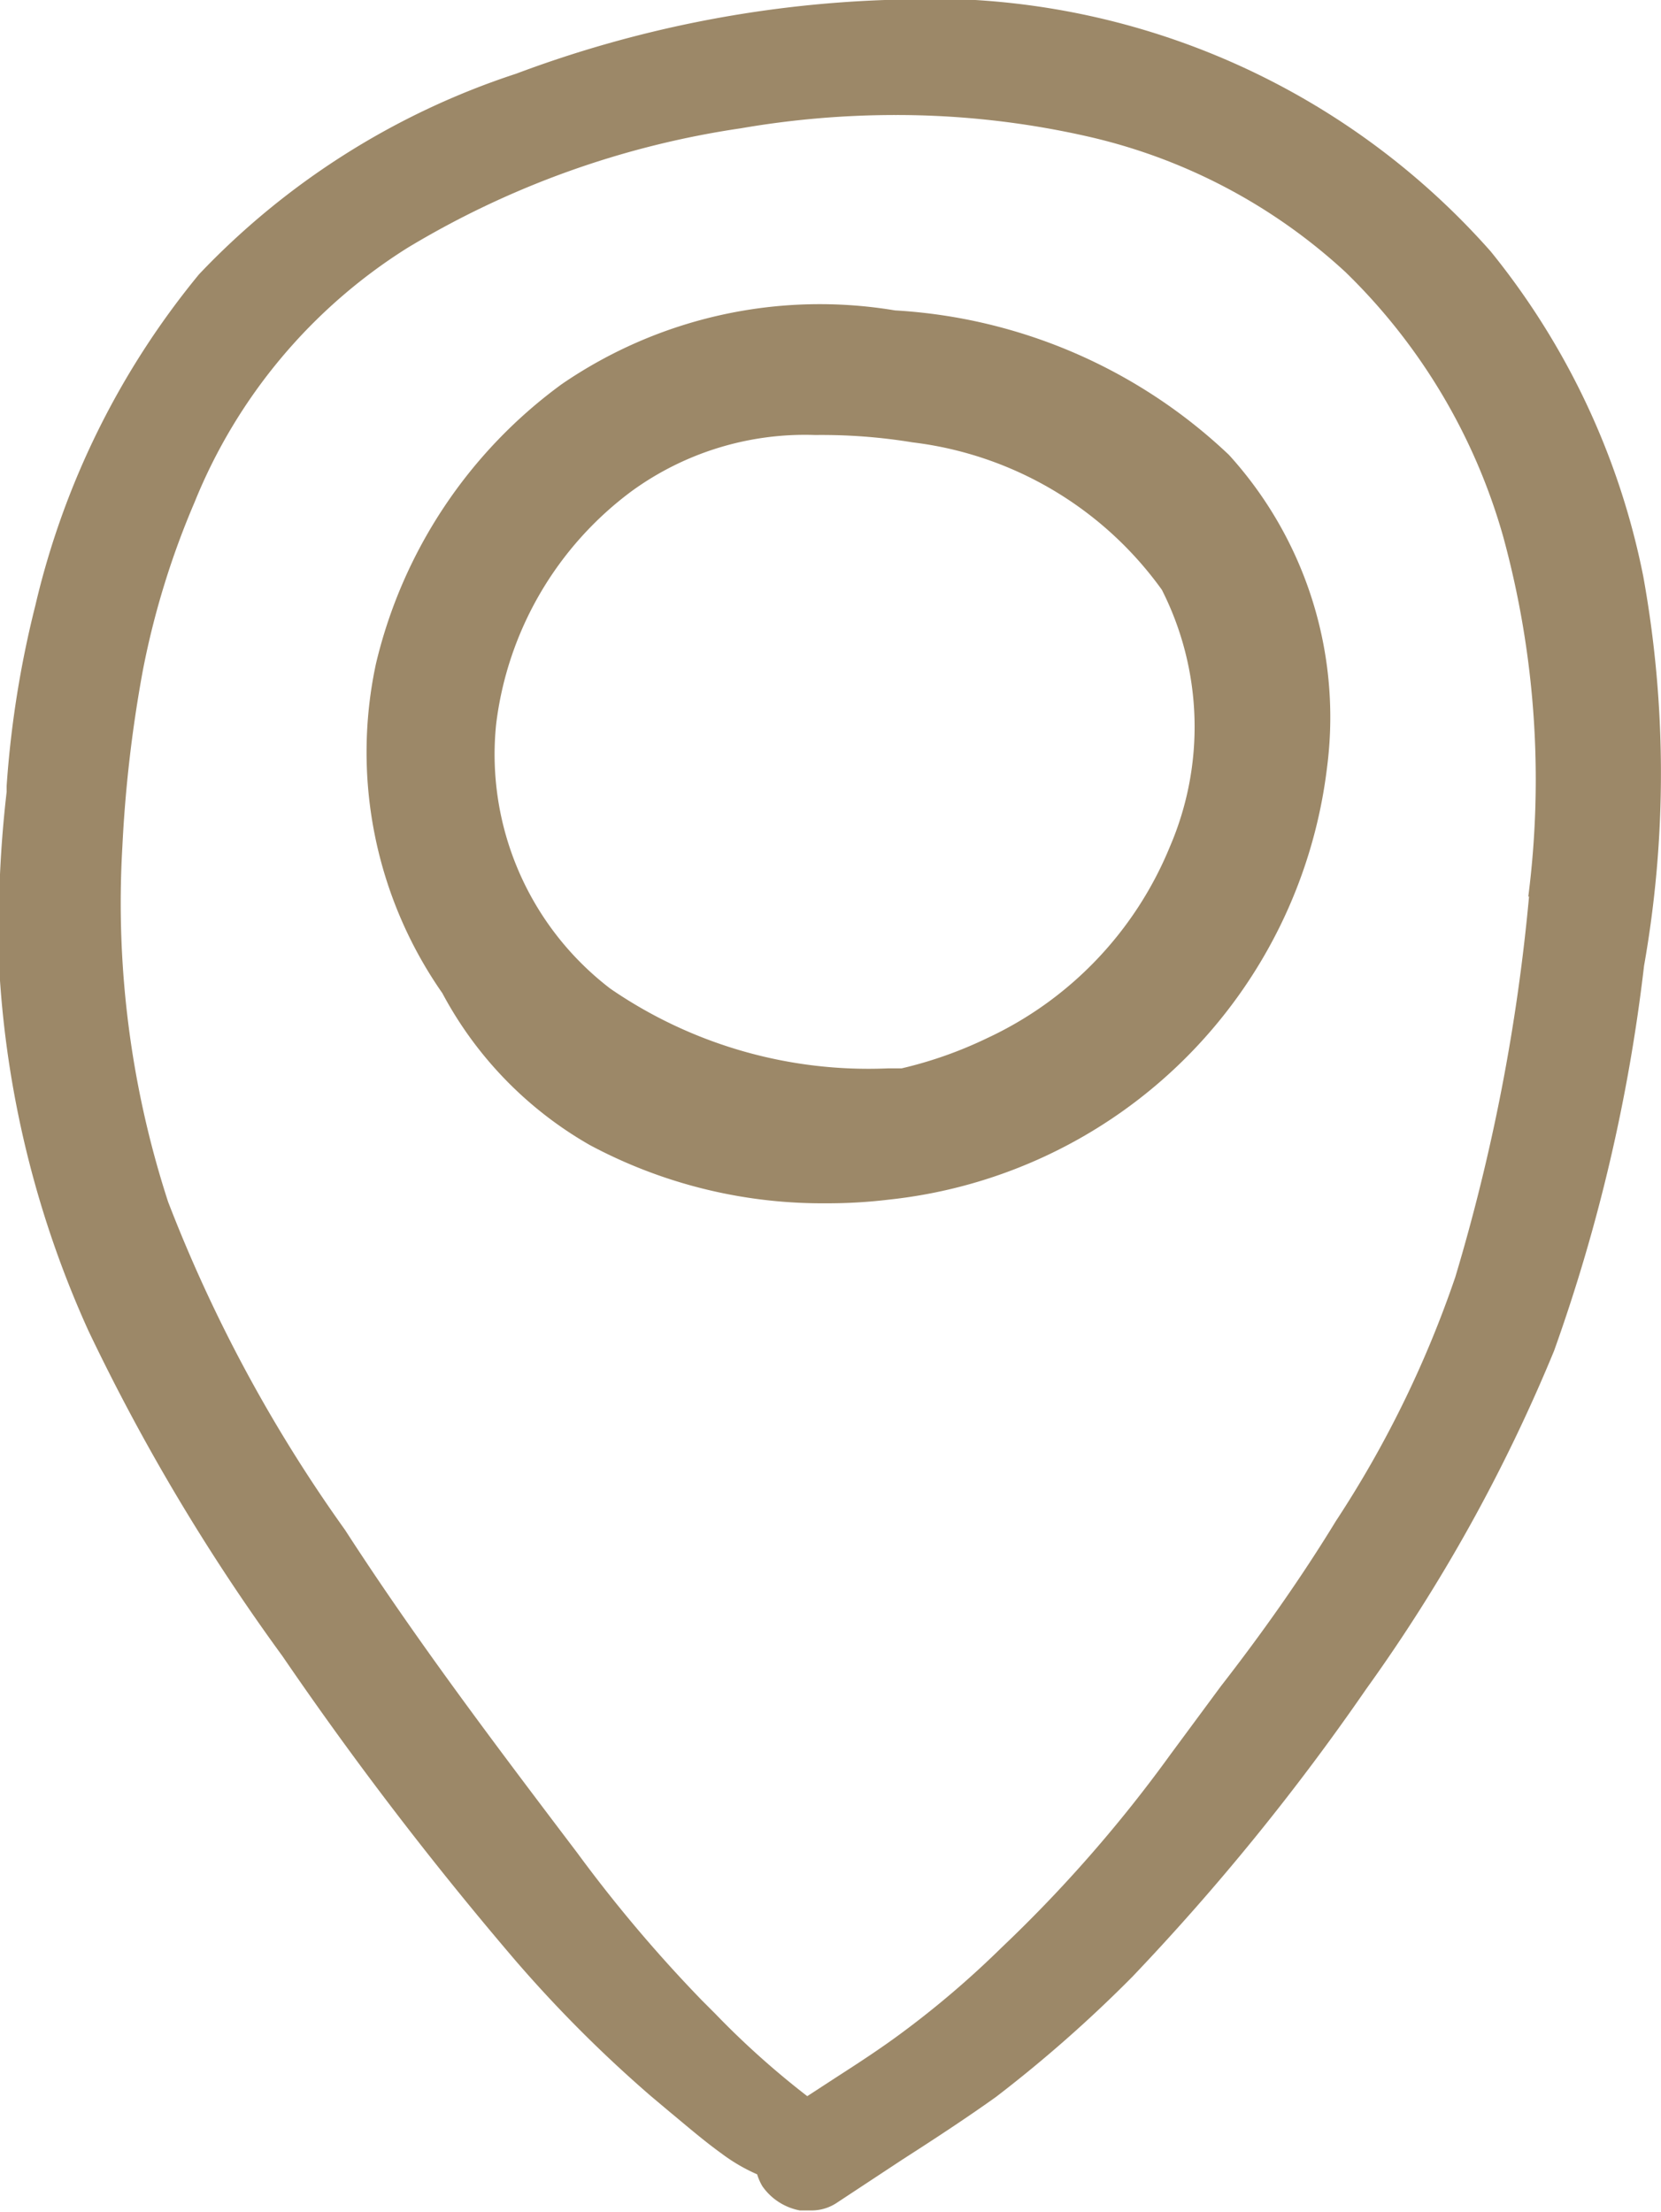
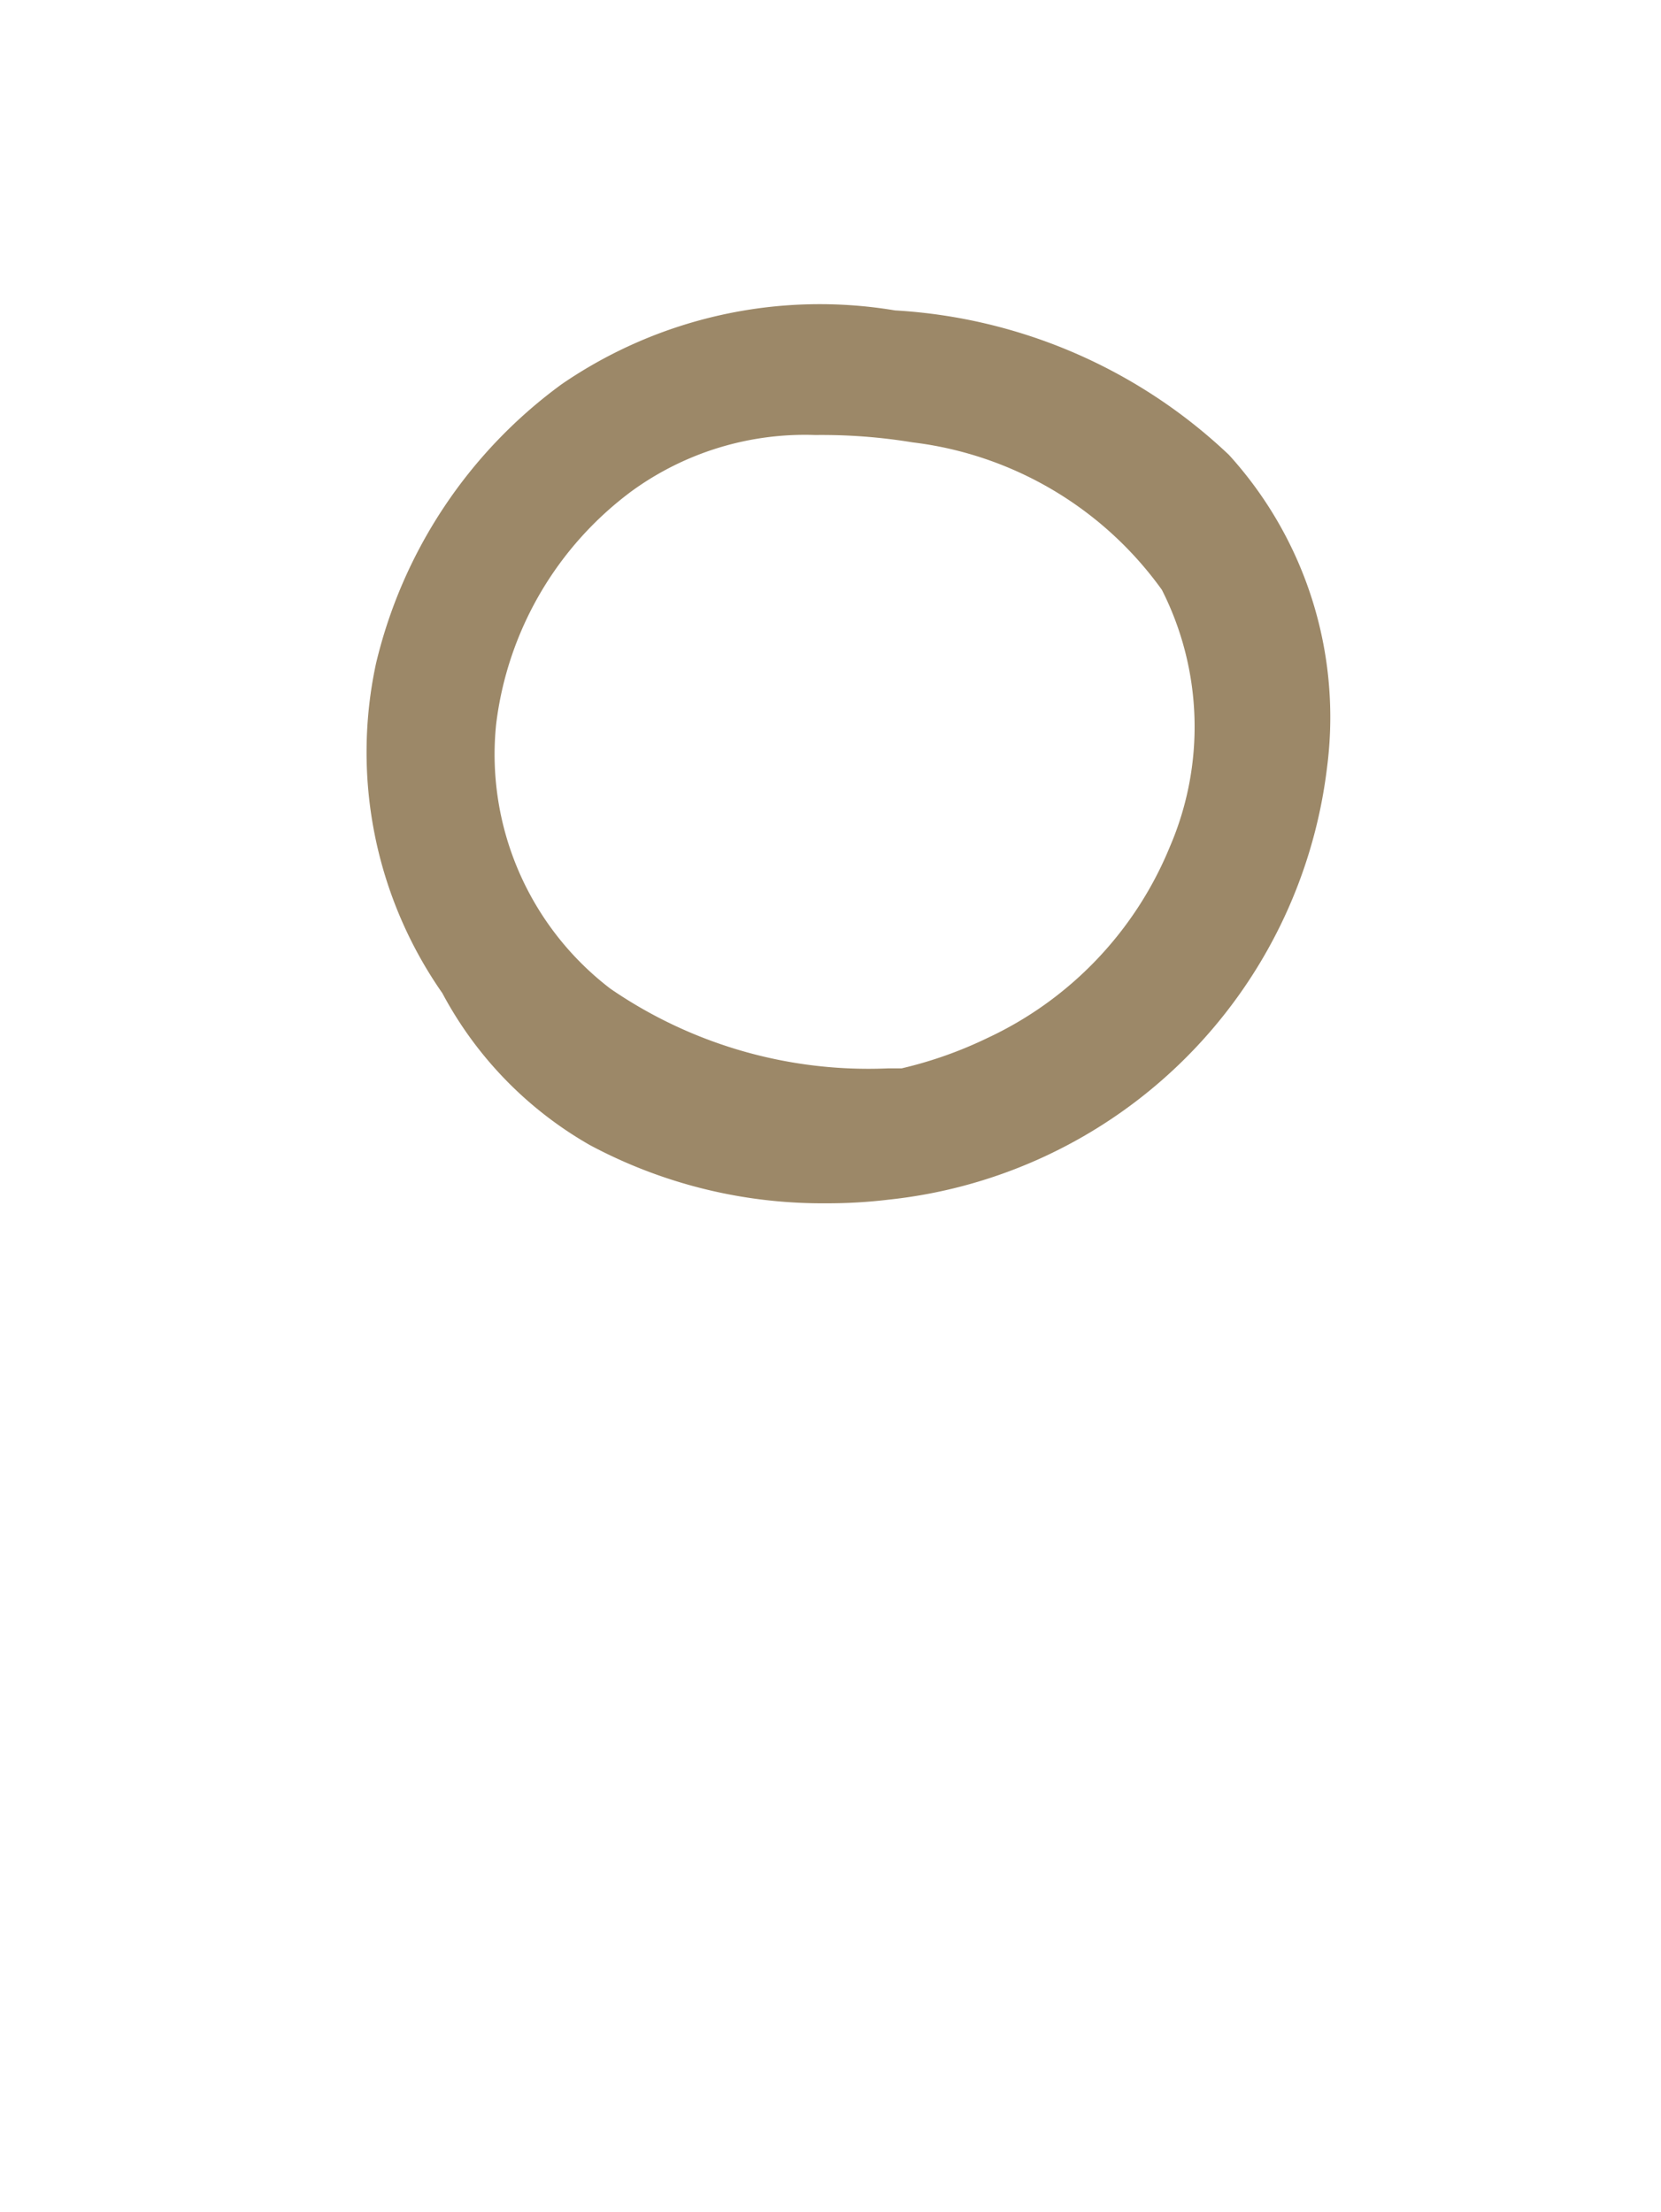
<svg xmlns="http://www.w3.org/2000/svg" viewBox="0 0 22.53 30">
  <defs>
    <style>.cls-1{fill:#9c8868;}</style>
  </defs>
  <title>lage-footer</title>
  <g id="Ebene_2" data-name="Ebene 2">
    <g id="Ebene_1-2" data-name="Ebene 1">
-       <path class="cls-1" d="M22.29,7.82a10.13,10.13,0,0,0-2.07-4.41A10.15,10.15,0,0,0,12,0a15.82,15.82,0,0,0-5,1A10.38,10.38,0,0,0,2.7,3.72,11,11,0,0,0,.48,8.21a13.86,13.86,0,0,0-.39,2.45v.08A16,16,0,0,0,0,13.3,13.77,13.77,0,0,0,1.2,18.05a27.71,27.71,0,0,0,2.63,4.41A48.25,48.25,0,0,0,7,26.6a17.84,17.84,0,0,0,1.83,1.83l.25.21c.23.19.46.39.71.57a2.4,2.4,0,0,0,.48.28.74.74,0,0,0,.07.16.8.8,0,0,0,.51.33H11a.62.62,0,0,0,.36-.11l.88-.58c.42-.27.85-.55,1.27-.85a18.16,18.16,0,0,0,1.85-1.63,31.89,31.89,0,0,0,3.17-3.9,22.58,22.58,0,0,0,2.55-4.59,23.58,23.58,0,0,0,1.22-5.22A15,15,0,0,0,22.29,7.82Zm-1.55,4.34h0a26.32,26.32,0,0,1-1,5.16,14.58,14.58,0,0,1-1.62,3.31c-.47.77-1,1.52-1.56,2.24l-.68.92a18.8,18.8,0,0,1-2.3,2.63,12.75,12.75,0,0,1-1.36,1.16c-.27.2-.56.39-.84.57l-.43.28a11.48,11.48,0,0,1-1.25-1.12l-.18-.18a19.29,19.29,0,0,1-1.69-2c-1.16-1.53-2.2-2.91-3.15-4.38A20,20,0,0,1,2.28,16.3a13.11,13.11,0,0,1-.62-4.82,18,18,0,0,1,.28-2.4,11.2,11.2,0,0,1,.7-2.27A7.3,7.3,0,0,1,5.53,3.36a12.18,12.18,0,0,1,4.52-1.62,12.33,12.33,0,0,1,2.1-.18,11.72,11.72,0,0,1,2.6.29,7.65,7.65,0,0,1,3.5,1.84,8.06,8.06,0,0,1,2.14,3.59A12.5,12.5,0,0,1,20.73,12.16Z" />
      <path class="cls-1" d="M12.14,4.21a6.19,6.19,0,0,0-4.52,1A6.57,6.57,0,0,0,5.1,9,5.71,5.71,0,0,0,6,13.47a5.17,5.17,0,0,0,2,2.06,6.68,6.68,0,0,0,3.2.79,6.91,6.91,0,0,0,.86-.05A6.7,6.7,0,0,0,18,10.41a5.29,5.29,0,0,0-1.33-4.24A7.18,7.18,0,0,0,12.14,4.21Zm3.73,7.27a4.92,4.92,0,0,1-2.48,2.6,5.59,5.59,0,0,1-1.16.41h-.18a6.18,6.18,0,0,1-3.77-1.08A4,4,0,0,1,6.73,9.82,4.63,4.63,0,0,1,8.57,6.66a4,4,0,0,1,2.49-.76A7.6,7.6,0,0,1,12.38,6,4.88,4.88,0,0,1,15.76,8,4.11,4.11,0,0,1,15.87,11.48Z" />
    </g>
  </g>
</svg>